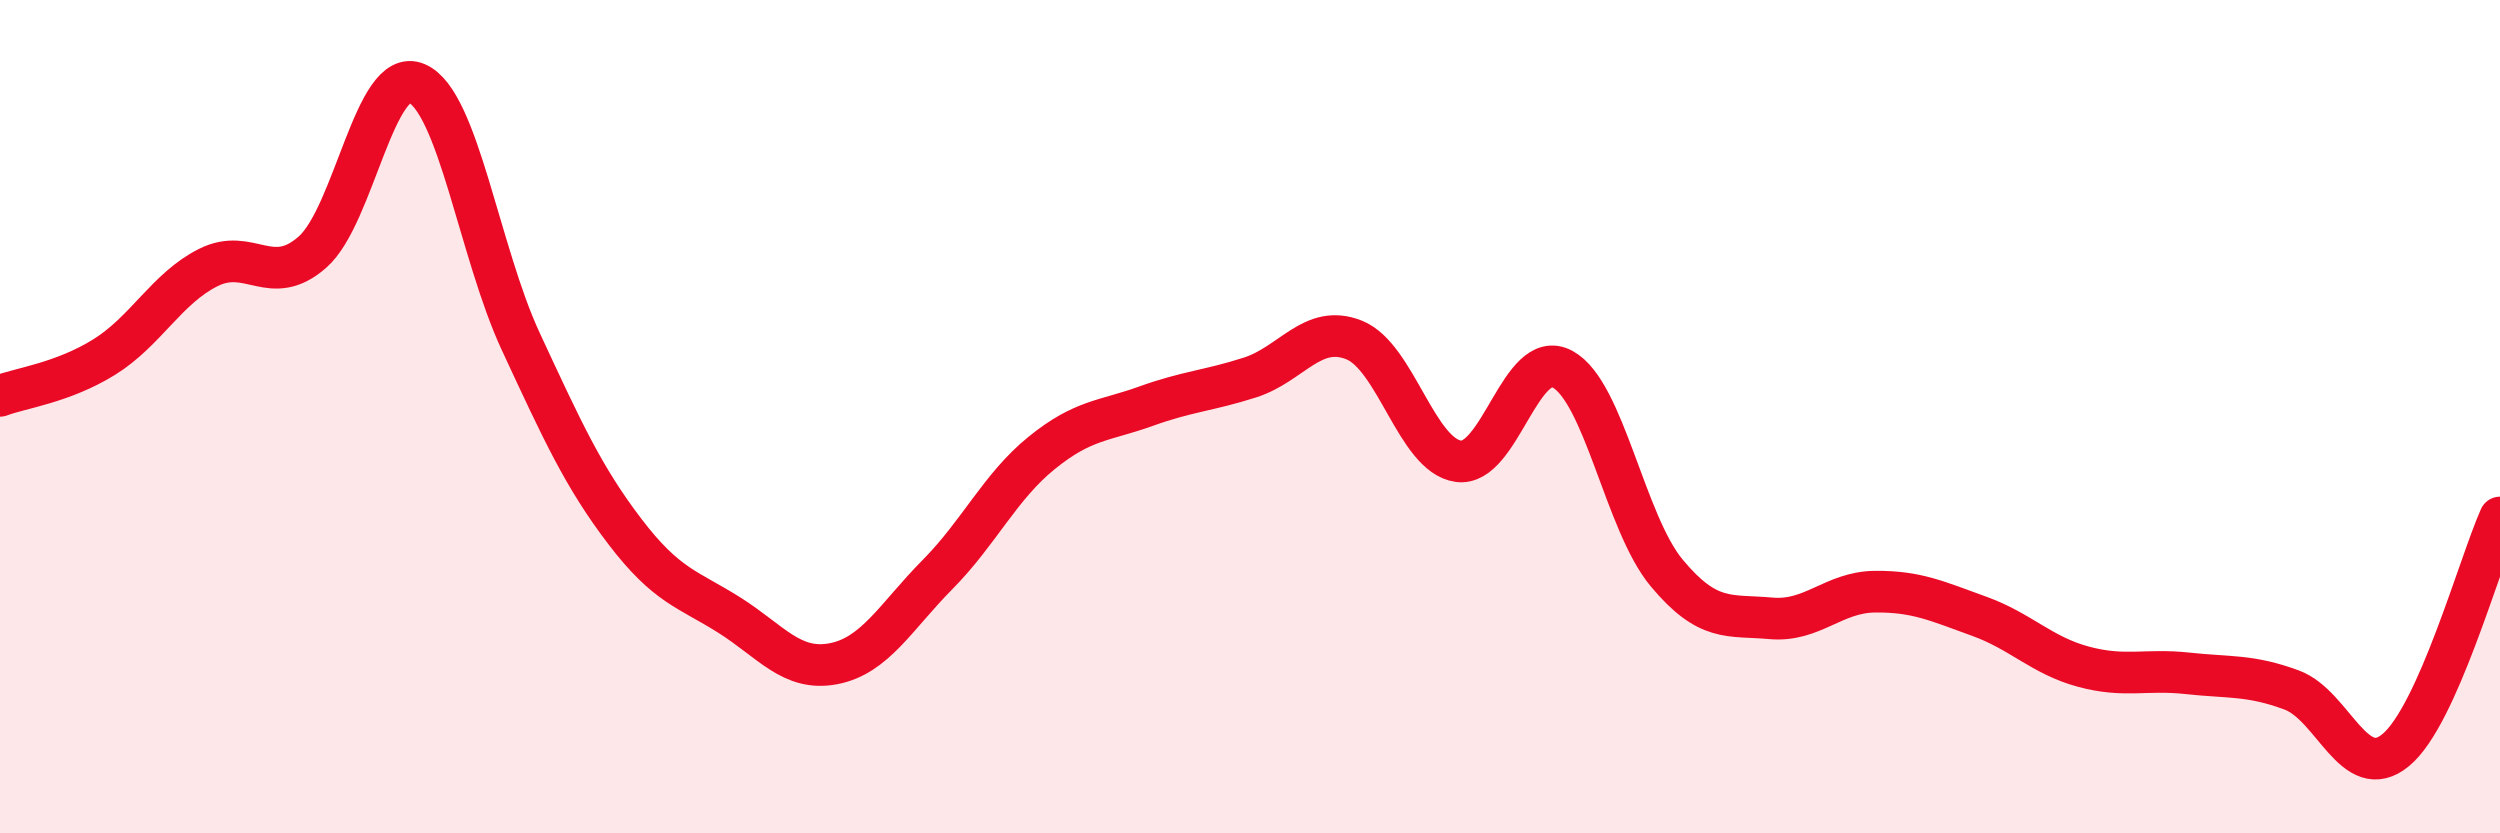
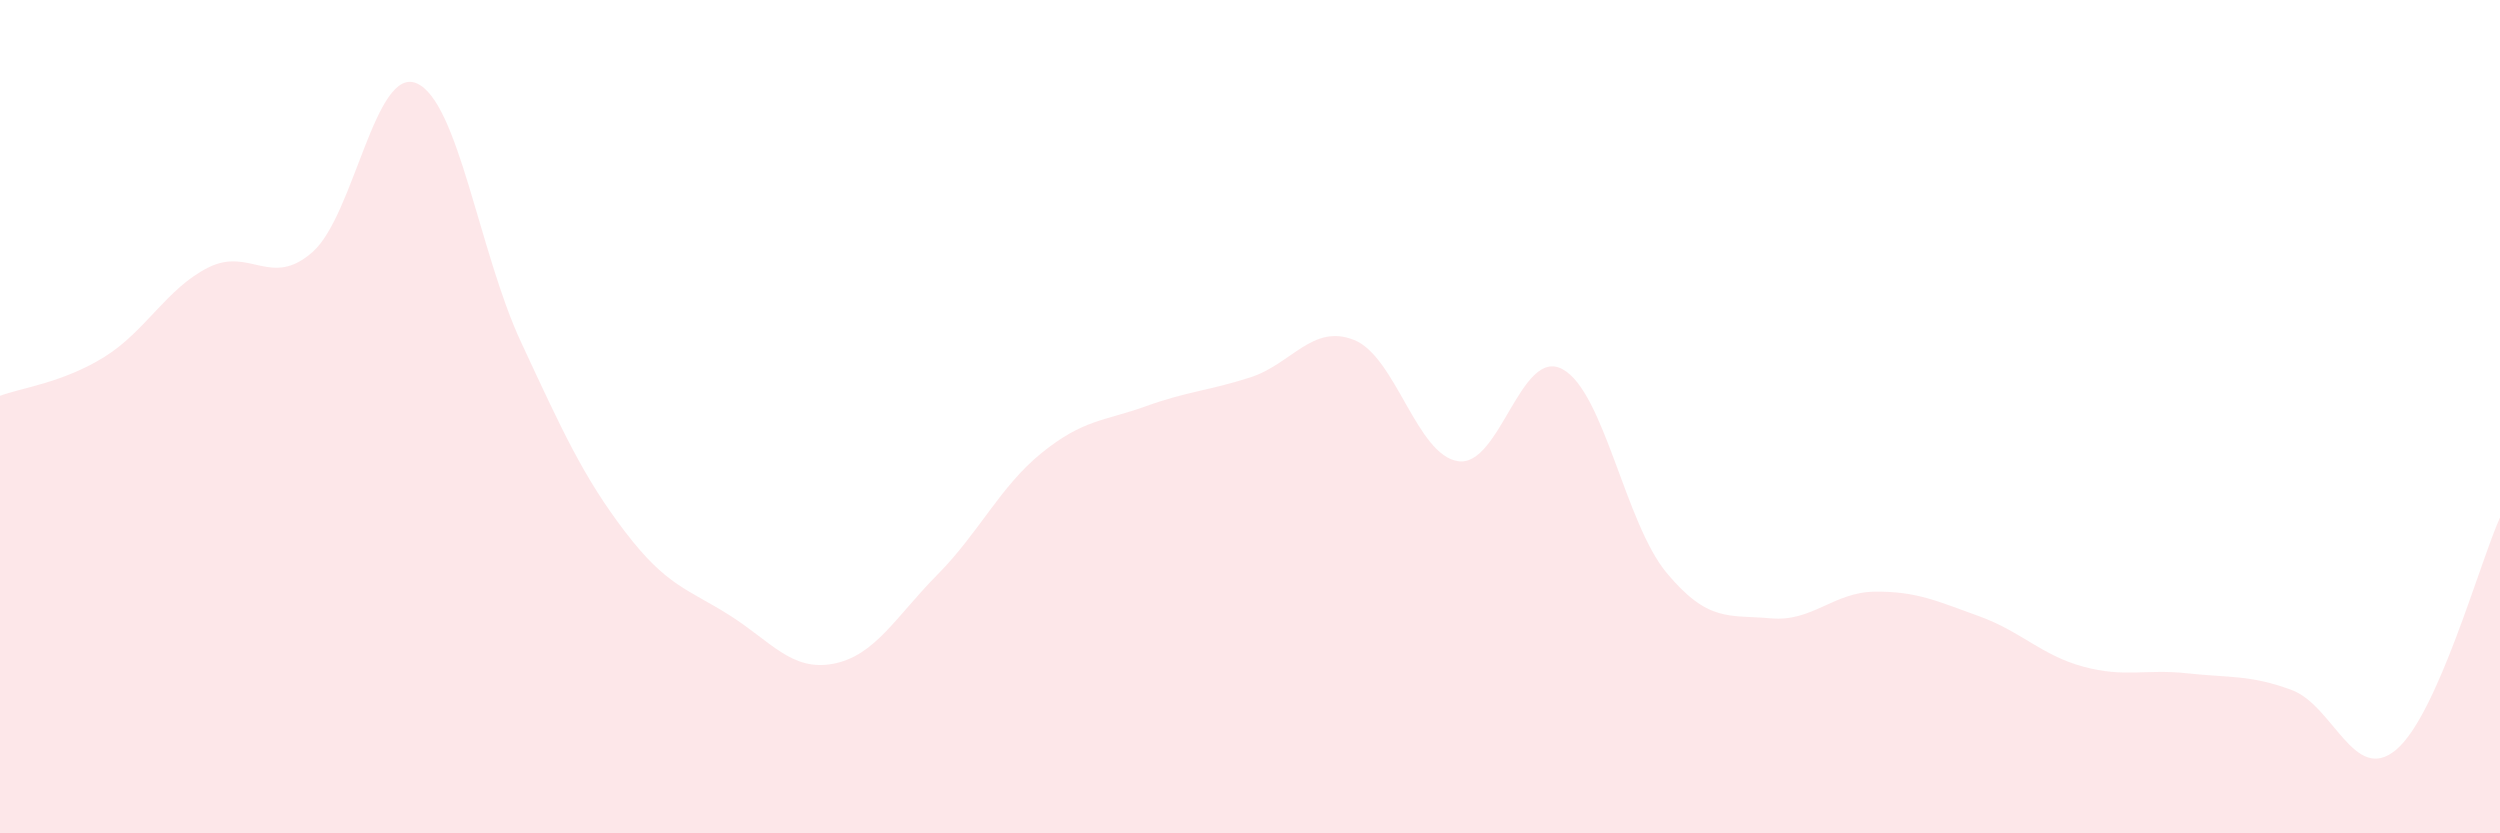
<svg xmlns="http://www.w3.org/2000/svg" width="60" height="20" viewBox="0 0 60 20">
  <path d="M 0,9.5 C 0.5,9.31 1.5,9.19 2.5,8.57 C 3.5,7.95 4,6.92 5,6.42 C 6,5.92 6.5,6.93 7.5,6.05 C 8.5,5.17 9,1.57 10,2 C 11,2.43 11.5,6.05 12.5,8.2 C 13.5,10.35 14,11.45 15,12.76 C 16,14.07 16.5,14.13 17.5,14.76 C 18.5,15.39 19,16.12 20,15.93 C 21,15.74 21.5,14.8 22.5,13.79 C 23.5,12.78 24,11.68 25,10.87 C 26,10.06 26.5,10.11 27.5,9.75 C 28.5,9.39 29,9.38 30,9.06 C 31,8.74 31.5,7.76 32.5,8.16 C 33.5,8.56 34,10.93 35,11.07 C 36,11.21 36.5,8.32 37.5,8.86 C 38.5,9.4 39,12.55 40,13.75 C 41,14.95 41.5,14.75 42.5,14.84 C 43.5,14.93 44,14.21 45,14.2 C 46,14.19 46.5,14.43 47.5,14.79 C 48.5,15.15 49,15.73 50,16 C 51,16.27 51.5,16.05 52.5,16.16 C 53.5,16.27 54,16.19 55,16.56 C 56,16.93 56.5,18.83 57.5,18 C 58.5,17.17 59.5,13.54 60,12.42L60 20L0 20Z" fill="#EB0A25" opacity="0.1" stroke-linecap="round" stroke-linejoin="round" />
-   <path d="M 0,9.5 C 0.5,9.31 1.5,9.19 2.5,8.57 C 3.5,7.95 4,6.92 5,6.42 C 6,5.92 6.5,6.93 7.5,6.05 C 8.5,5.17 9,1.57 10,2 C 11,2.43 11.5,6.05 12.5,8.2 C 13.5,10.35 14,11.45 15,12.76 C 16,14.07 16.5,14.13 17.5,14.76 C 18.5,15.39 19,16.12 20,15.93 C 21,15.74 21.5,14.8 22.5,13.79 C 23.5,12.78 24,11.68 25,10.87 C 26,10.06 26.5,10.11 27.5,9.75 C 28.5,9.39 29,9.38 30,9.06 C 31,8.74 31.5,7.76 32.5,8.16 C 33.5,8.56 34,10.93 35,11.07 C 36,11.21 36.5,8.32 37.5,8.86 C 38.5,9.4 39,12.55 40,13.75 C 41,14.95 41.5,14.75 42.5,14.84 C 43.5,14.93 44,14.21 45,14.2 C 46,14.19 46.5,14.43 47.5,14.79 C 48.5,15.15 49,15.73 50,16 C 51,16.27 51.5,16.05 52.5,16.16 C 53.5,16.27 54,16.19 55,16.56 C 56,16.93 56.5,18.83 57.5,18 C 58.5,17.17 59.5,13.54 60,12.42" stroke="#EB0A25" stroke-width="1" fill="none" stroke-linecap="round" stroke-linejoin="round" />
</svg>